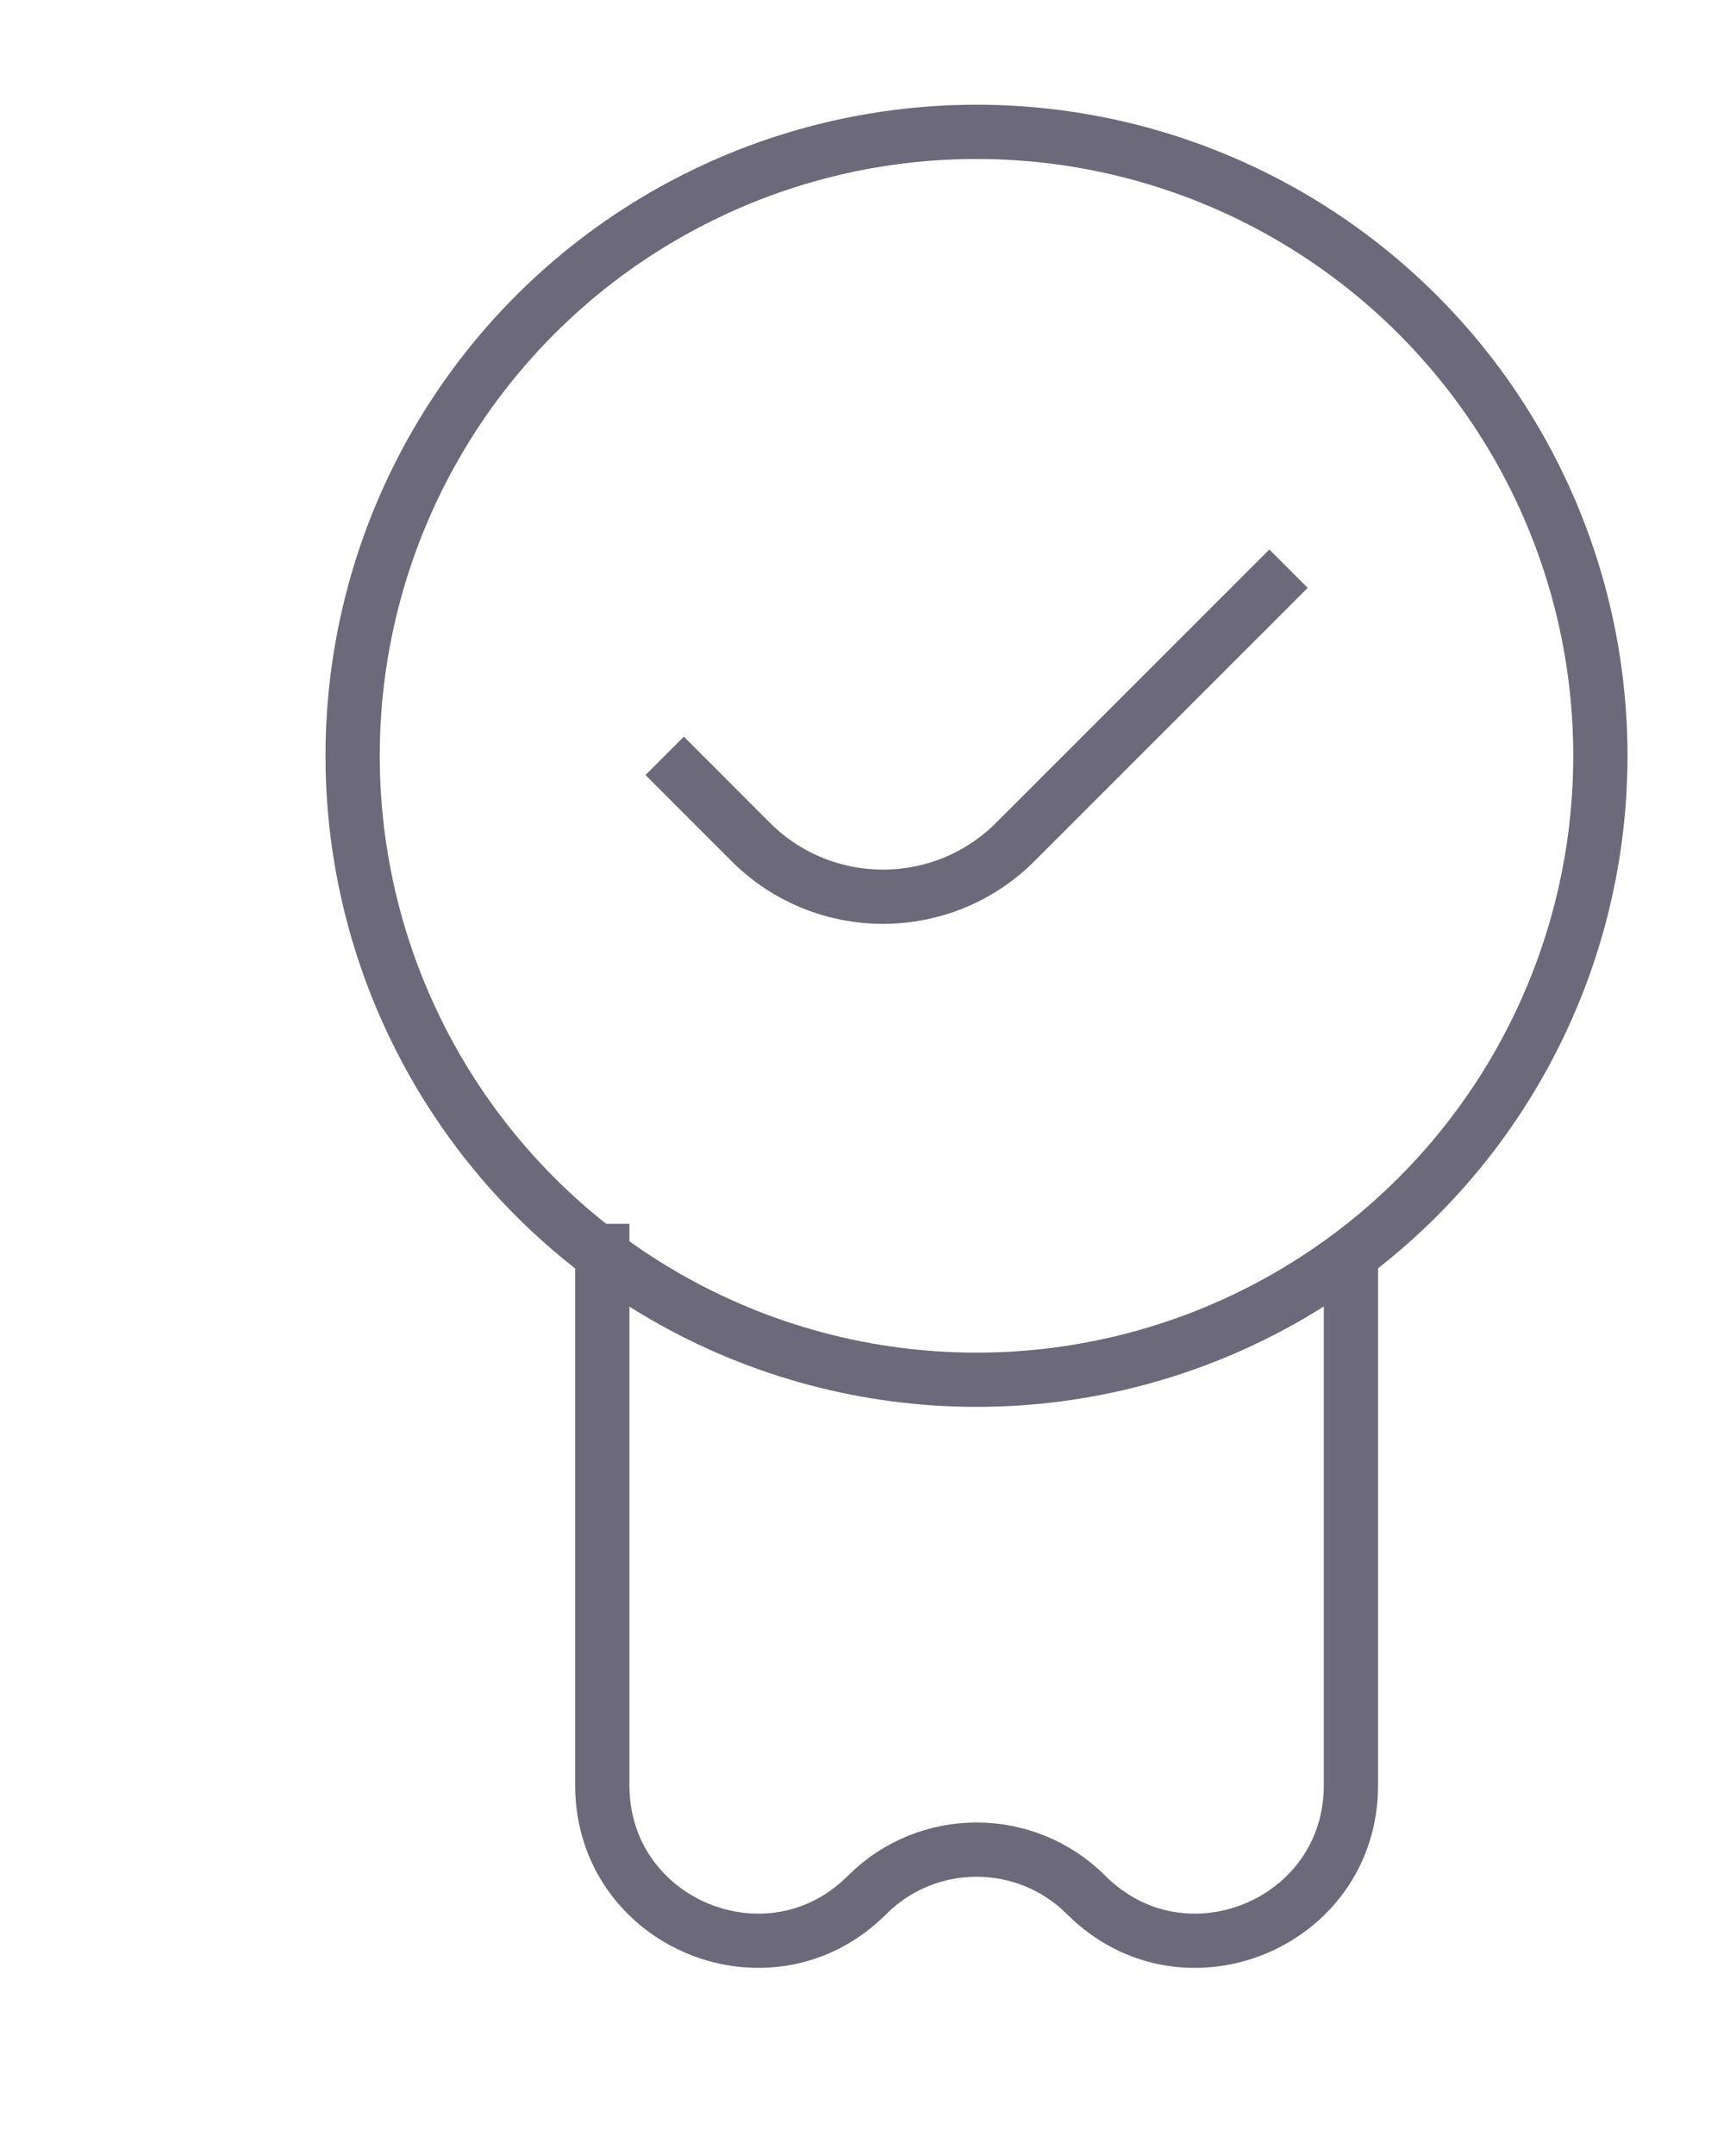
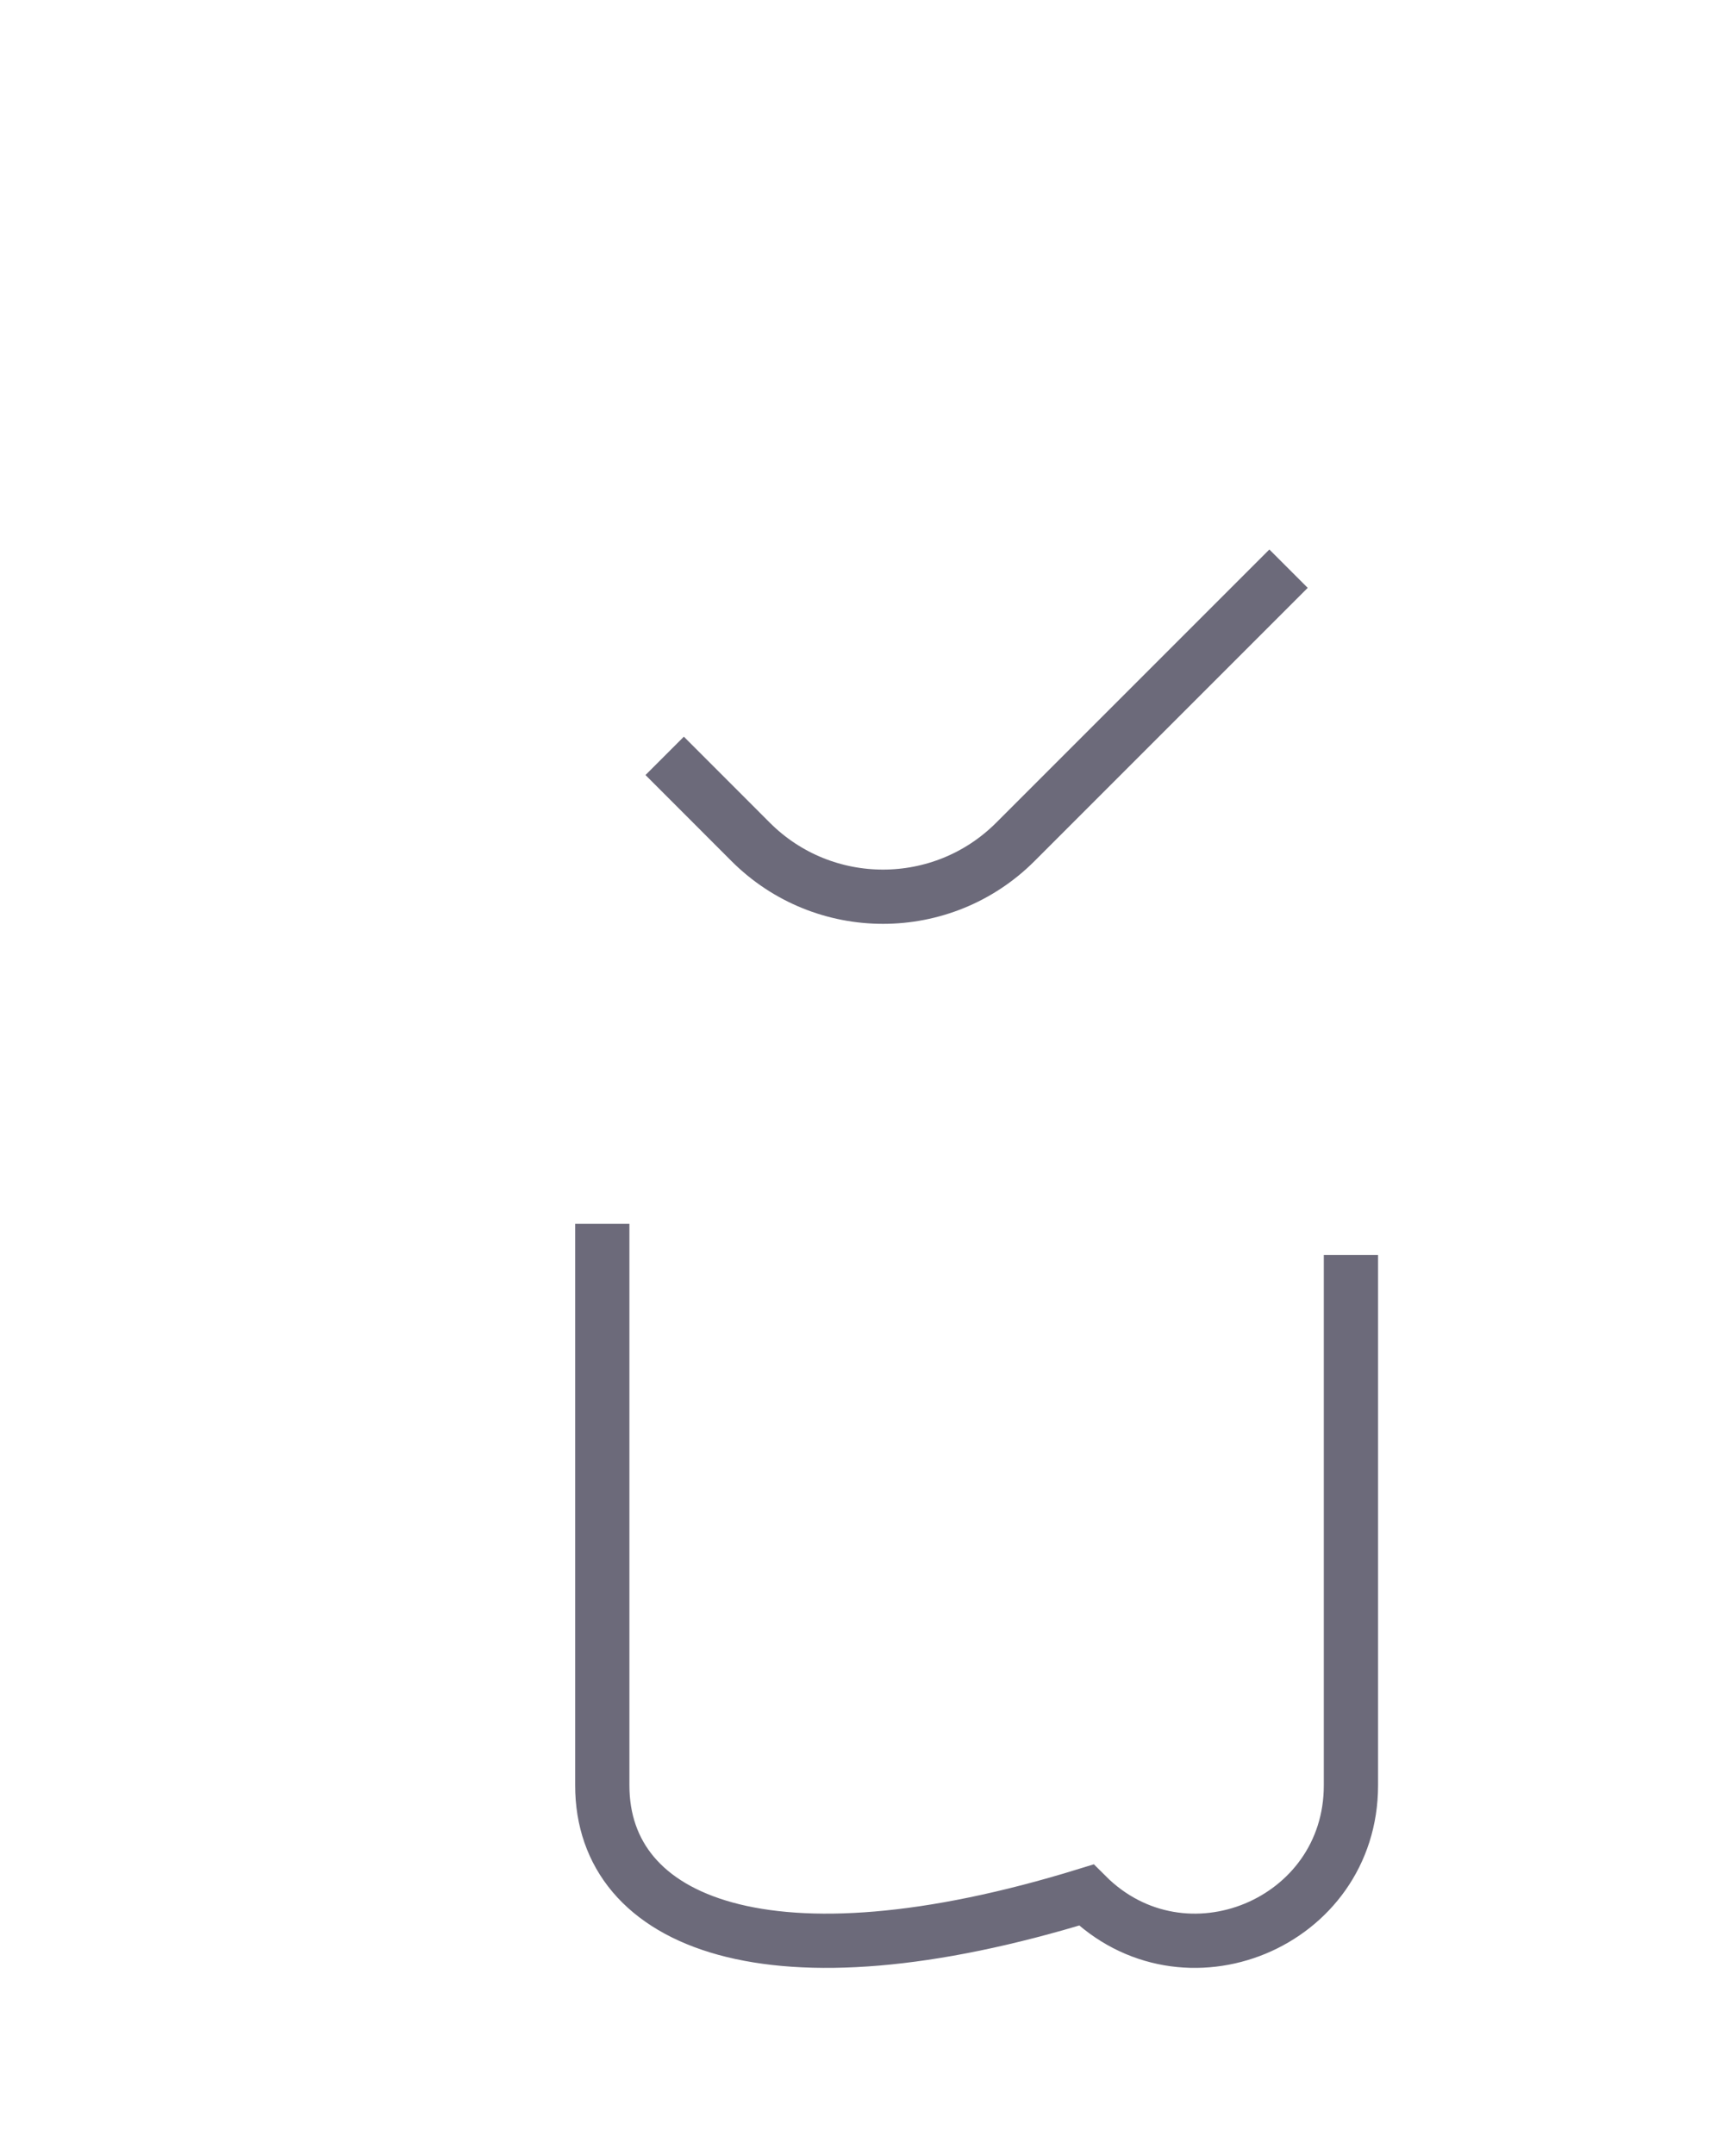
<svg xmlns="http://www.w3.org/2000/svg" width="29" height="36" viewBox="-4 1 32 35" fill="none">
  <g clip-path="url(#clip0_1908_96389)">
-     <circle cx="14" cy="12.568" r="11.5" stroke="#6C6A7A" />
-     <path d="M19.752 9.119L14.716 14.155C13.369 15.502 11.184 15.502 9.837 14.155L8.252 12.569M20.902 21.769V31.544C20.902 34.09 17.823 35.366 16.023 33.565V33.565C14.906 32.449 13.097 32.449 11.981 33.565V33.565C10.18 35.366 7.102 34.09 7.102 31.544V21.194" stroke="#6C6A7A" />
+     <path d="M19.752 9.119L14.716 14.155C13.369 15.502 11.184 15.502 9.837 14.155L8.252 12.569M20.902 21.769V31.544C20.902 34.09 17.823 35.366 16.023 33.565V33.565V33.565C10.18 35.366 7.102 34.09 7.102 31.544V21.194" stroke="#6C6A7A" />
  </g>
  <defs>
    <clipPath id="clip0_1908_96389">
      <rect width="29" height="35" fill="white" transform="translate(0 0.5)" />
    </clipPath>
  </defs>
</svg>